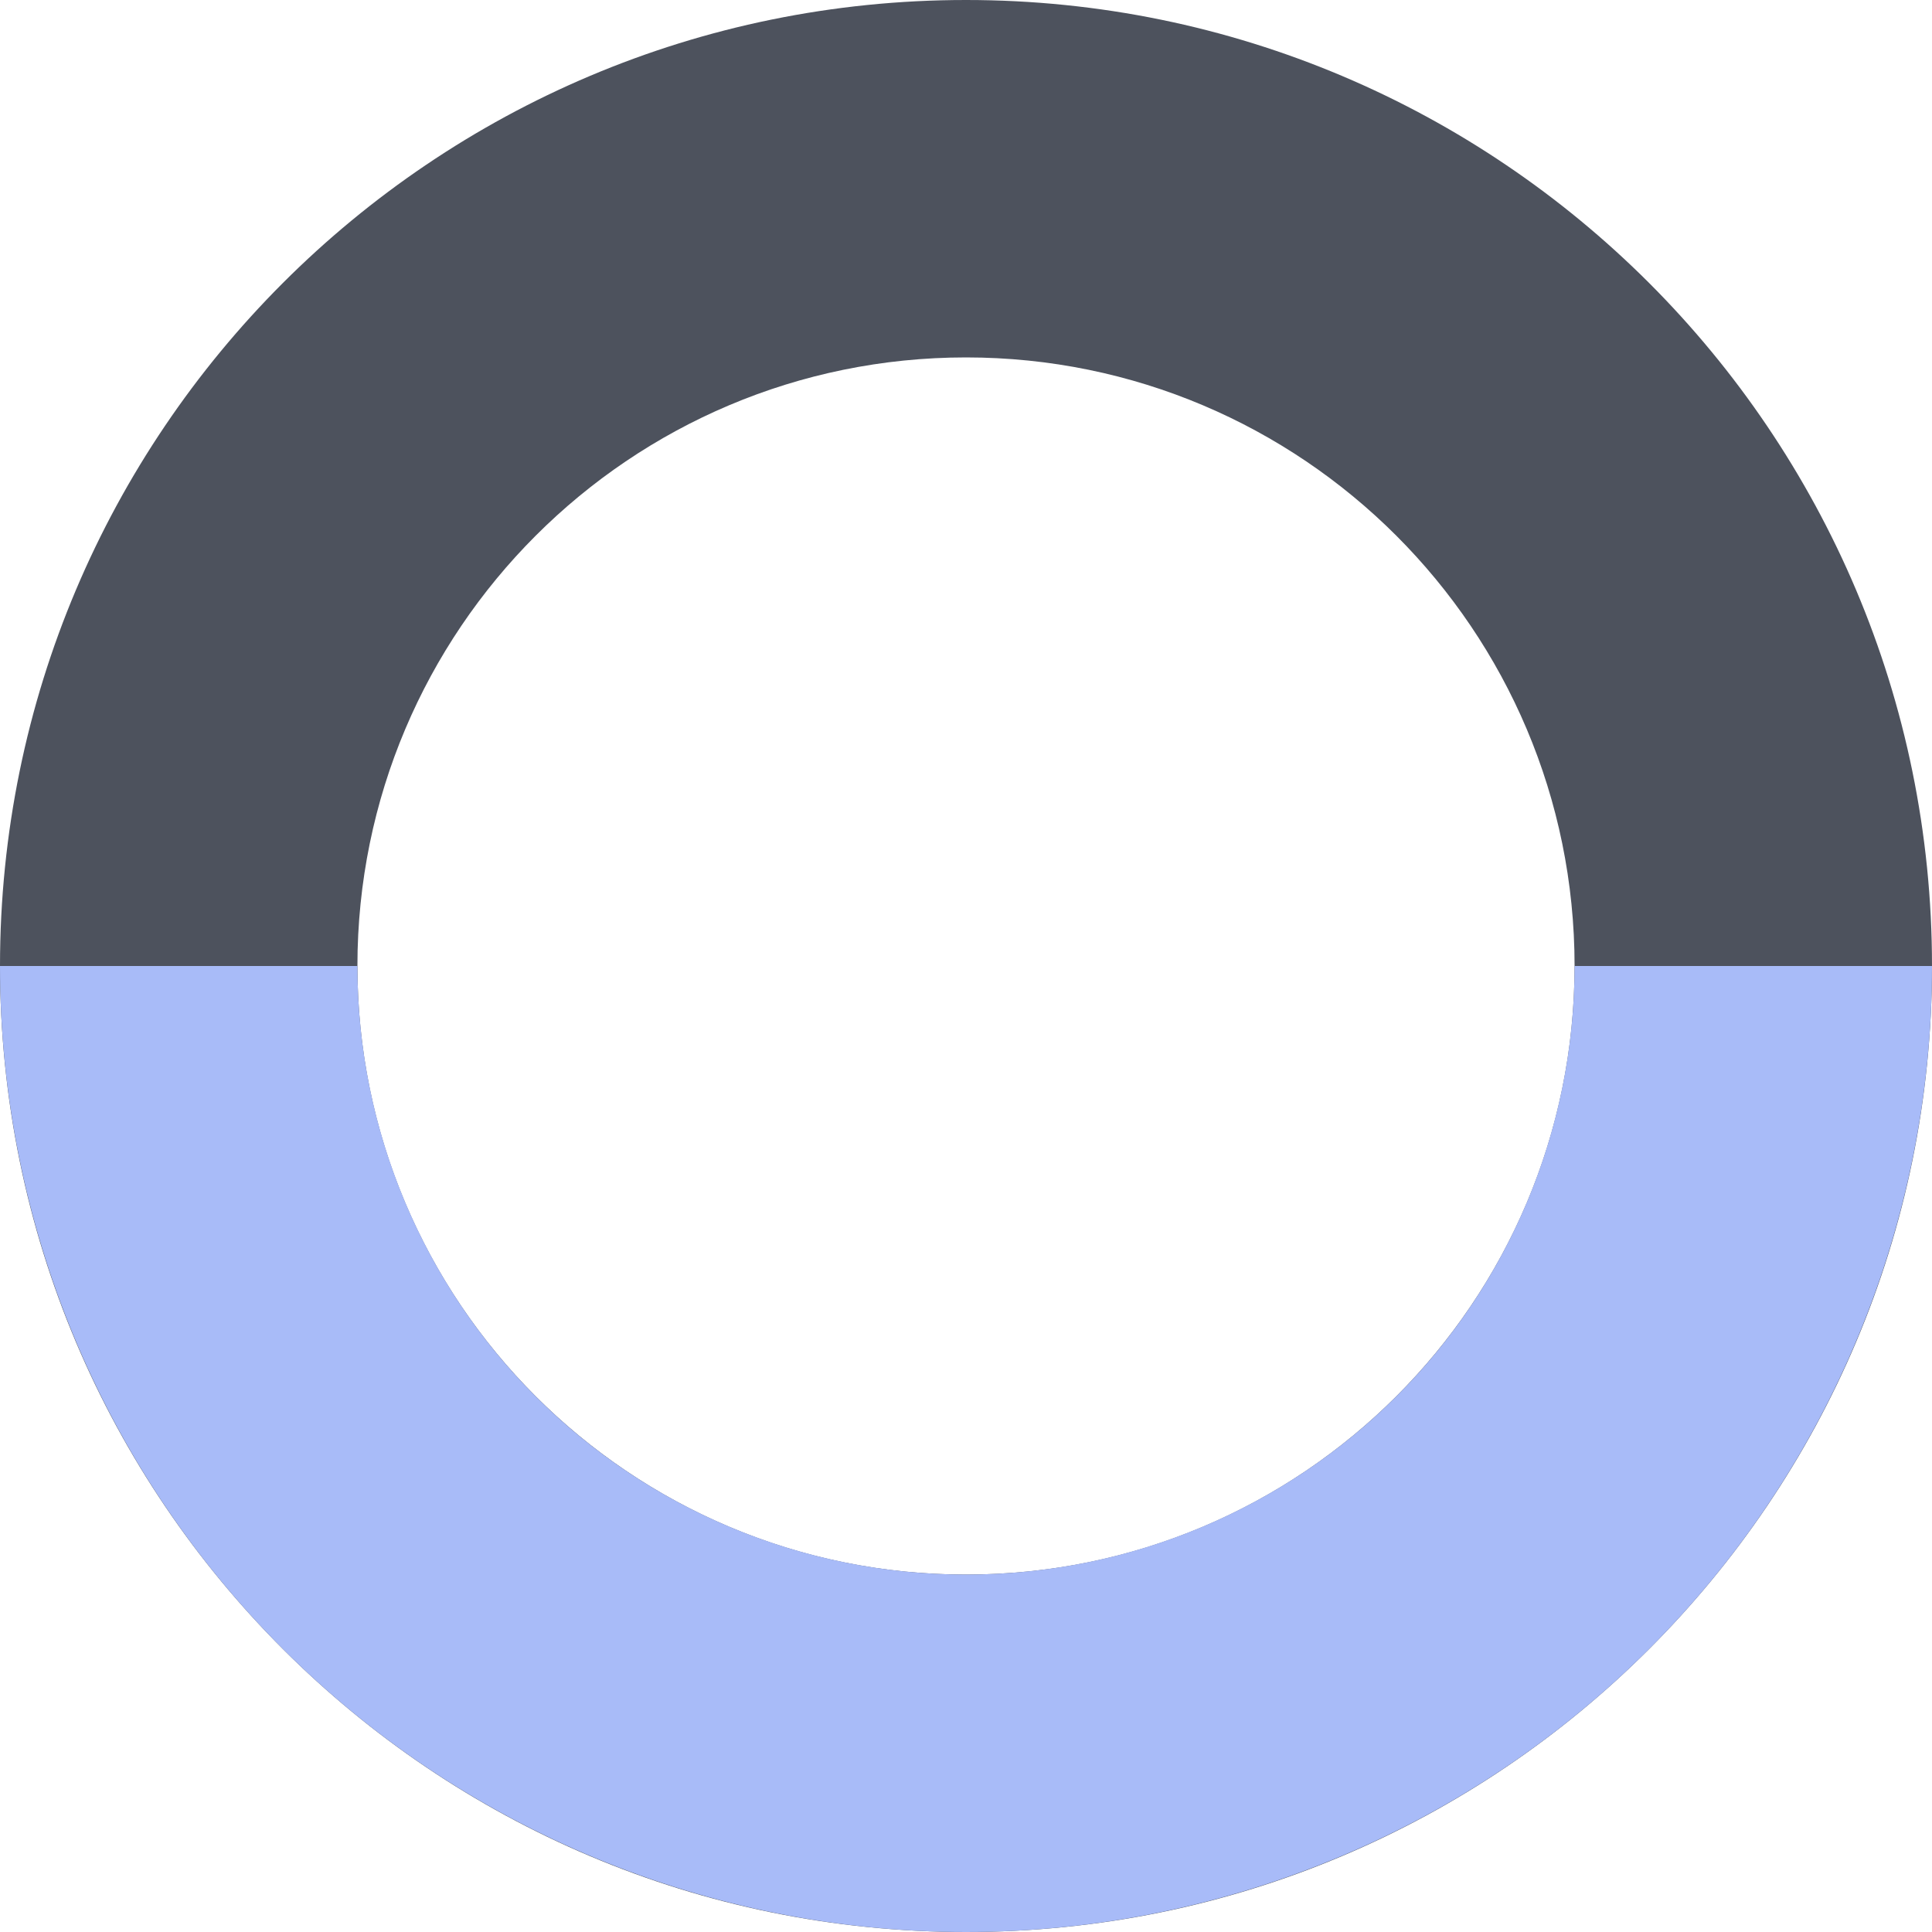
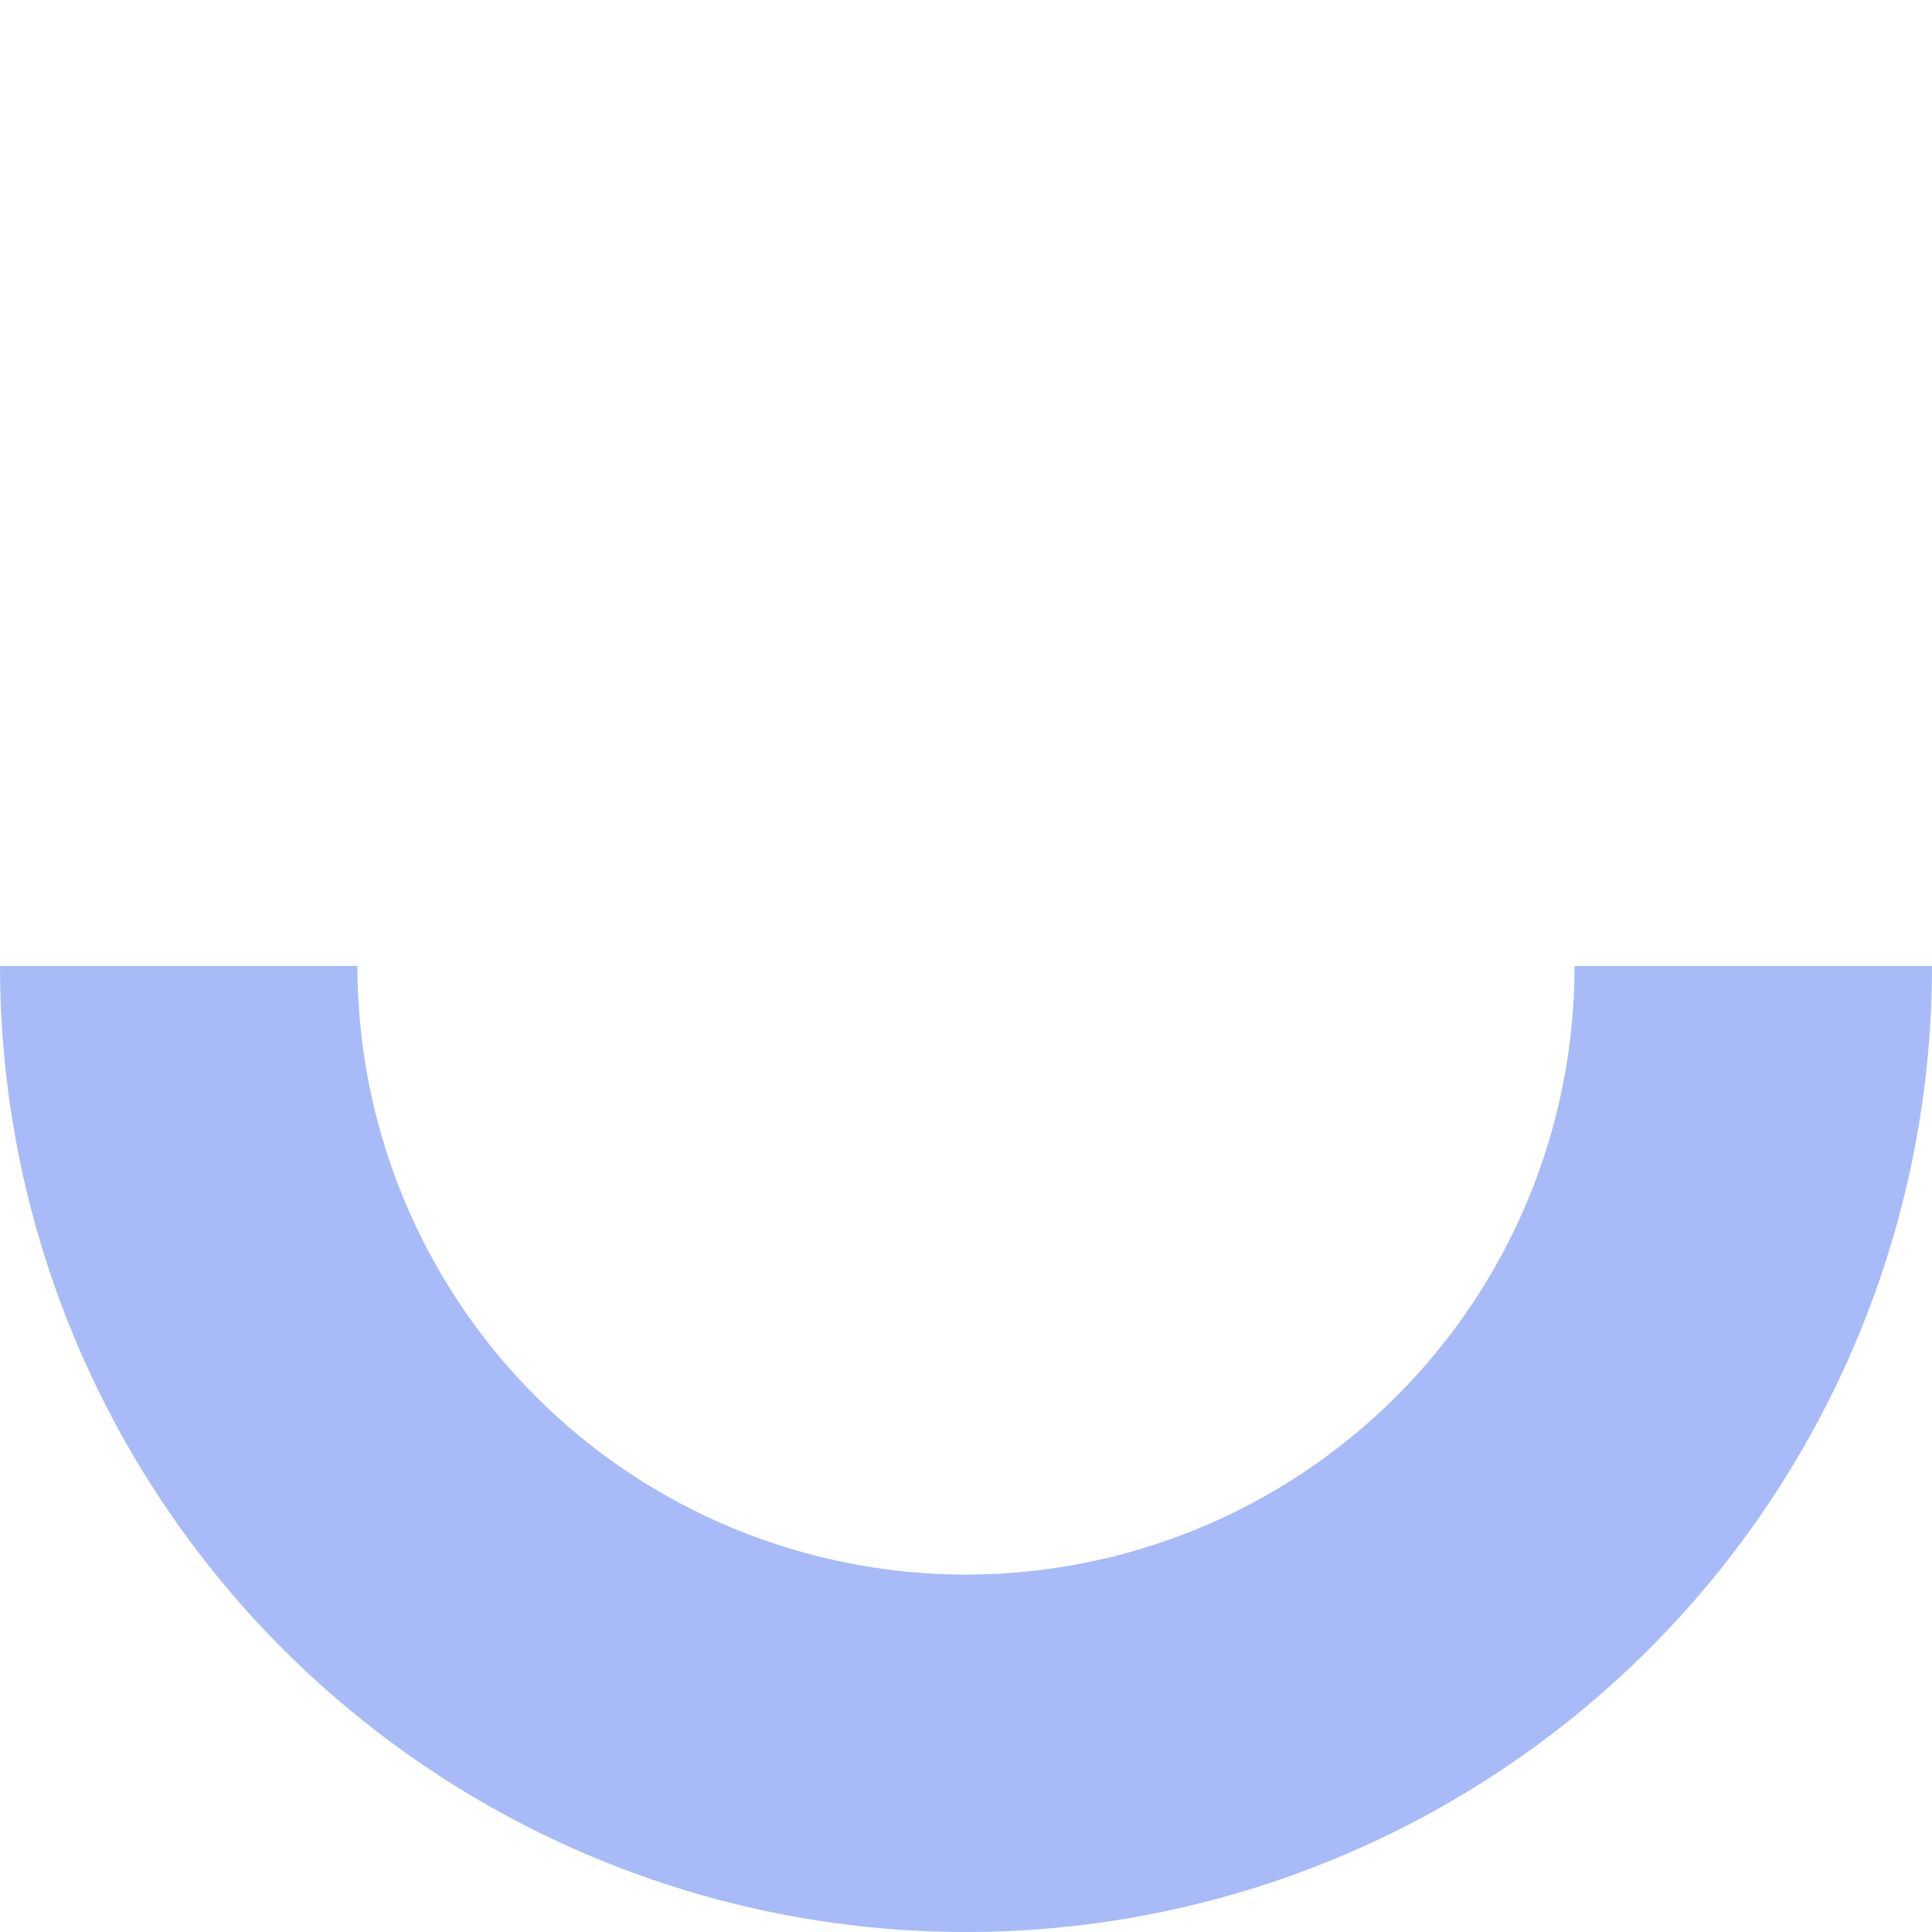
<svg xmlns="http://www.w3.org/2000/svg" fill="none" height="20" viewBox="0 0 20 20" width="20">
-   <path d="m20 10c0 5.523-4.477 10-10 10-5.523 0-10-4.477-10-10 0-5.523 4.477-10 10-10 5.523 0 10 4.477 10 10zm-16.3 0c0 3.479 2.821 6.3 6.3 6.3 3.479 0 6.3-2.821 6.3-6.3 0-3.479-2.821-6.3-6.3-6.3-3.479 0-6.3 2.821-6.3 6.3z" fill="#4d525d" />
  <path d="m20 10c0 2.652-1.054 5.196-2.929 7.071-1.875 1.875-4.419 2.929-7.071 2.929-2.652 0-5.196-1.054-7.071-2.929-1.875-1.875-2.929-4.419-2.929-7.071h3.7c0 1.671.664 3.273 1.845 4.455s2.784 1.845 4.455 1.845c1.671 0 3.273-.664 4.455-1.845s1.845-2.784 1.845-4.455z" fill="#a8bbf8" />
</svg>